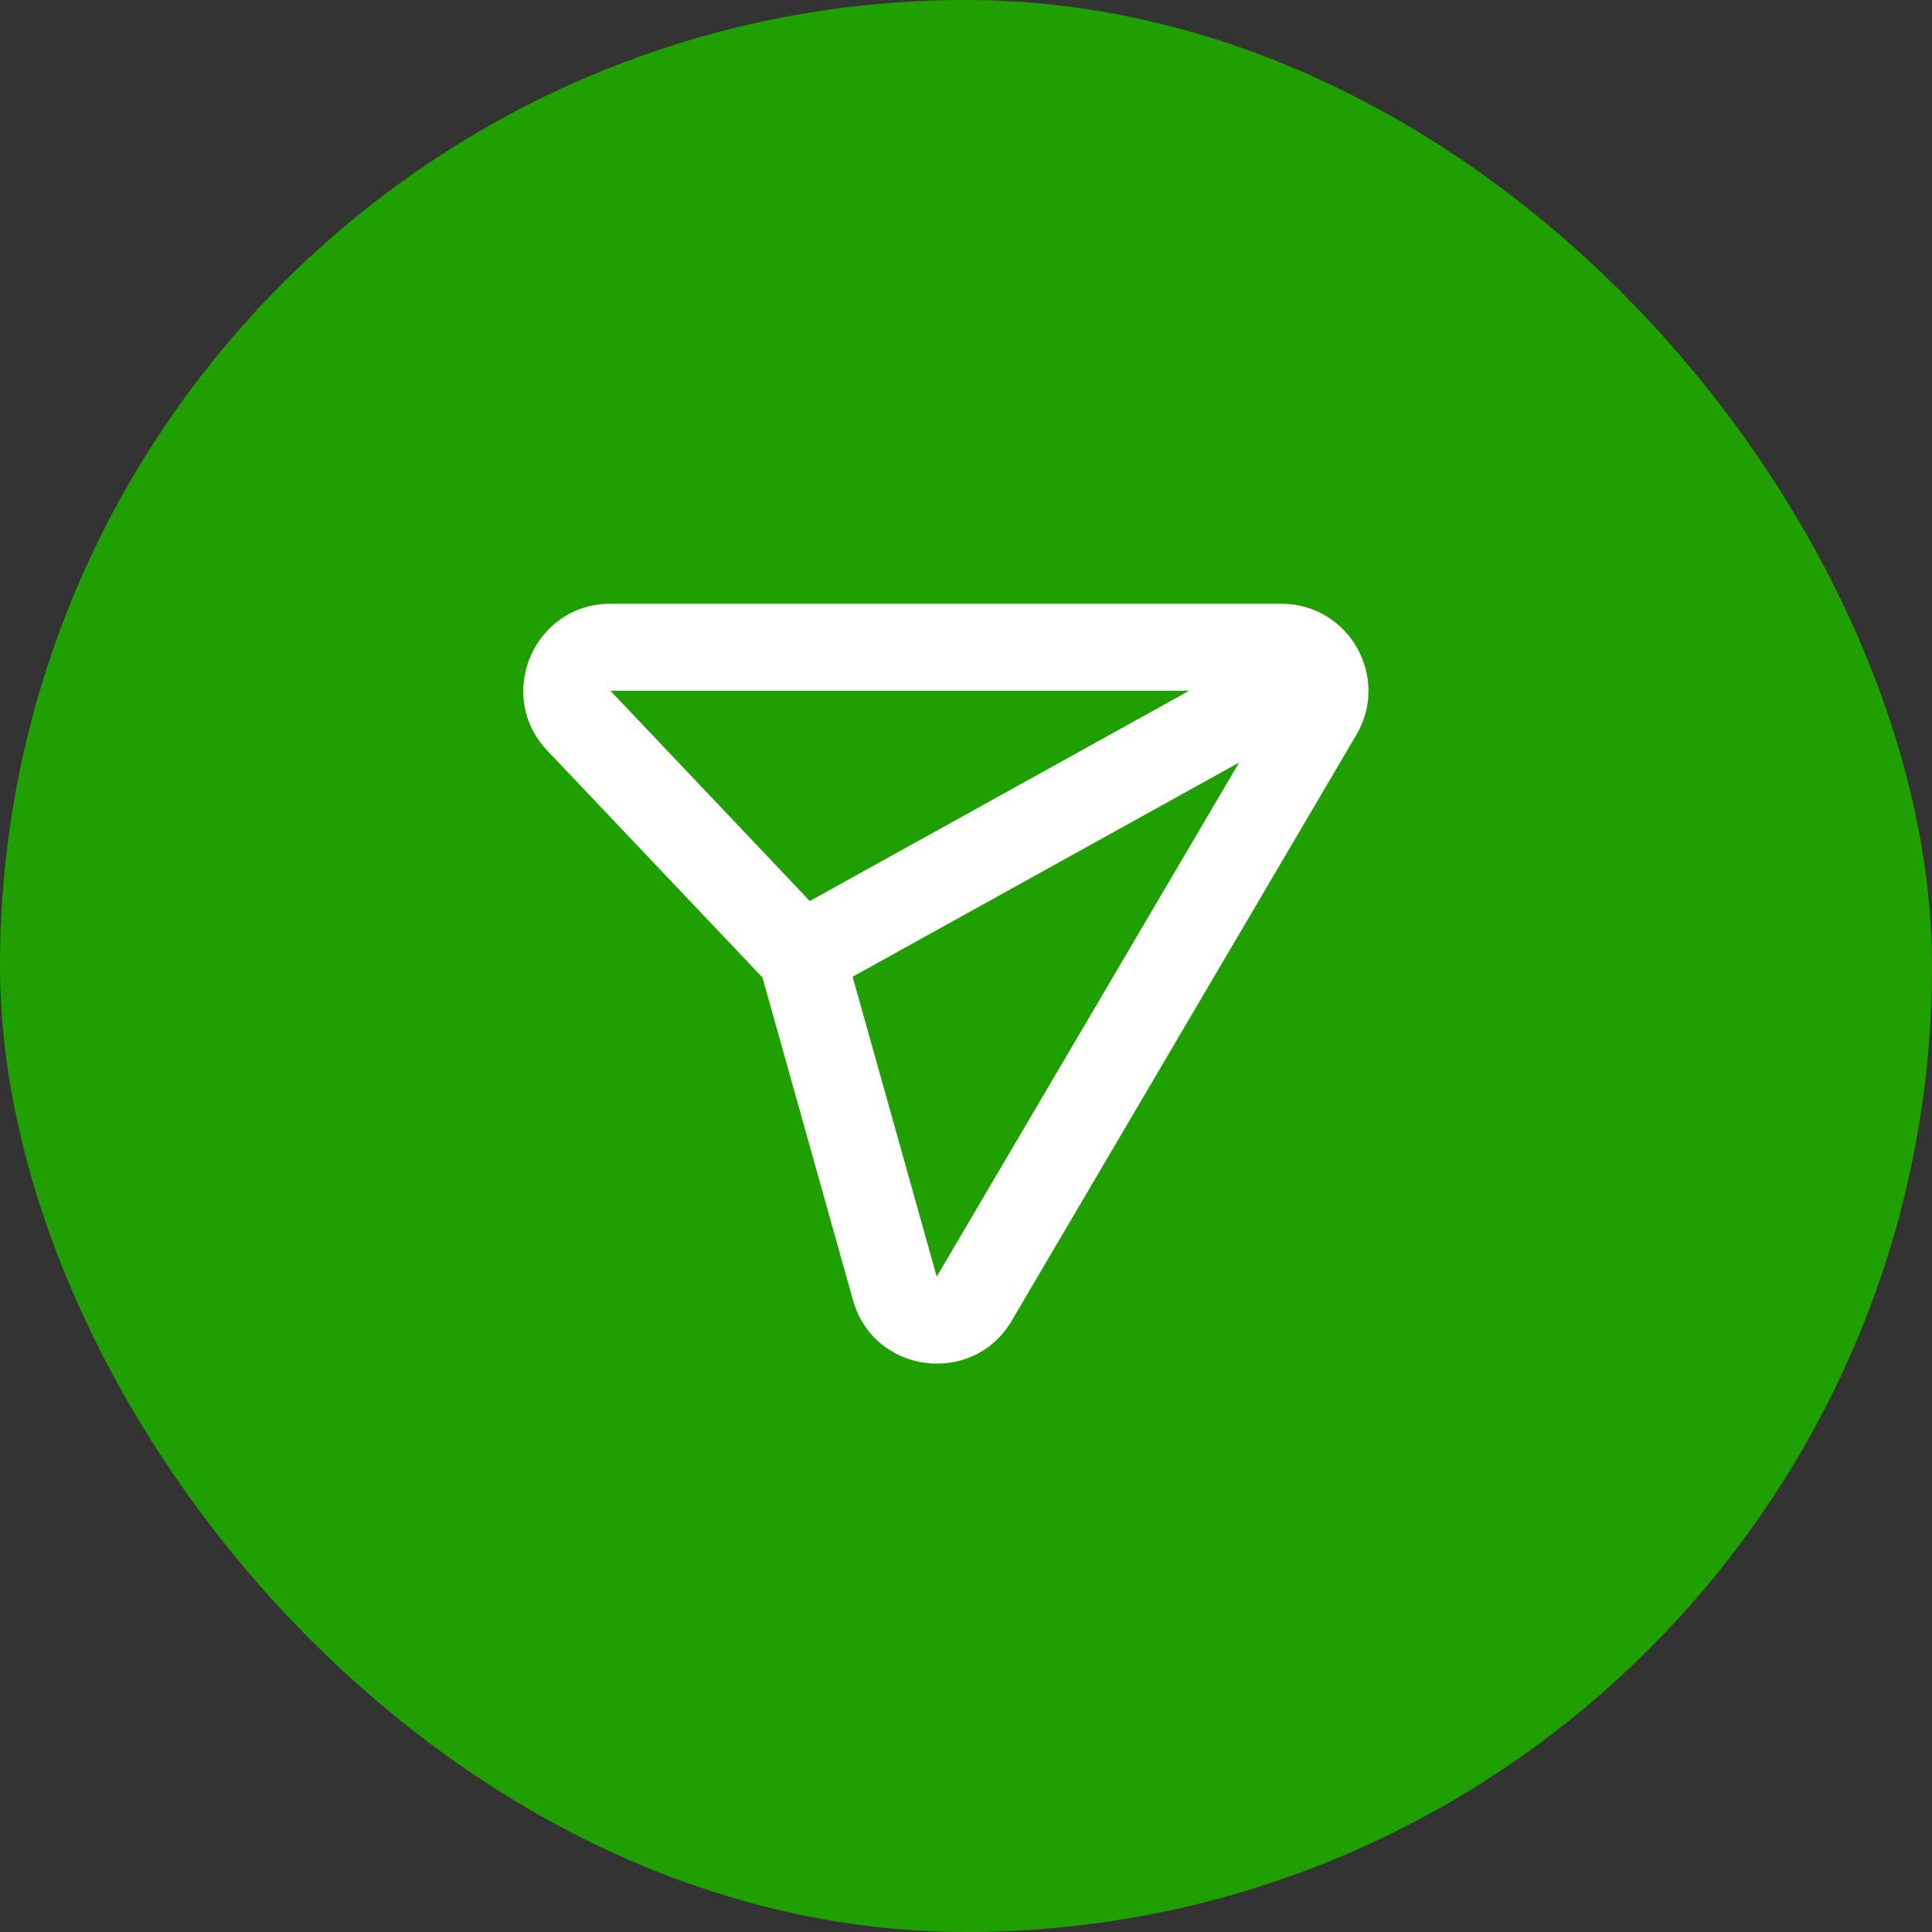
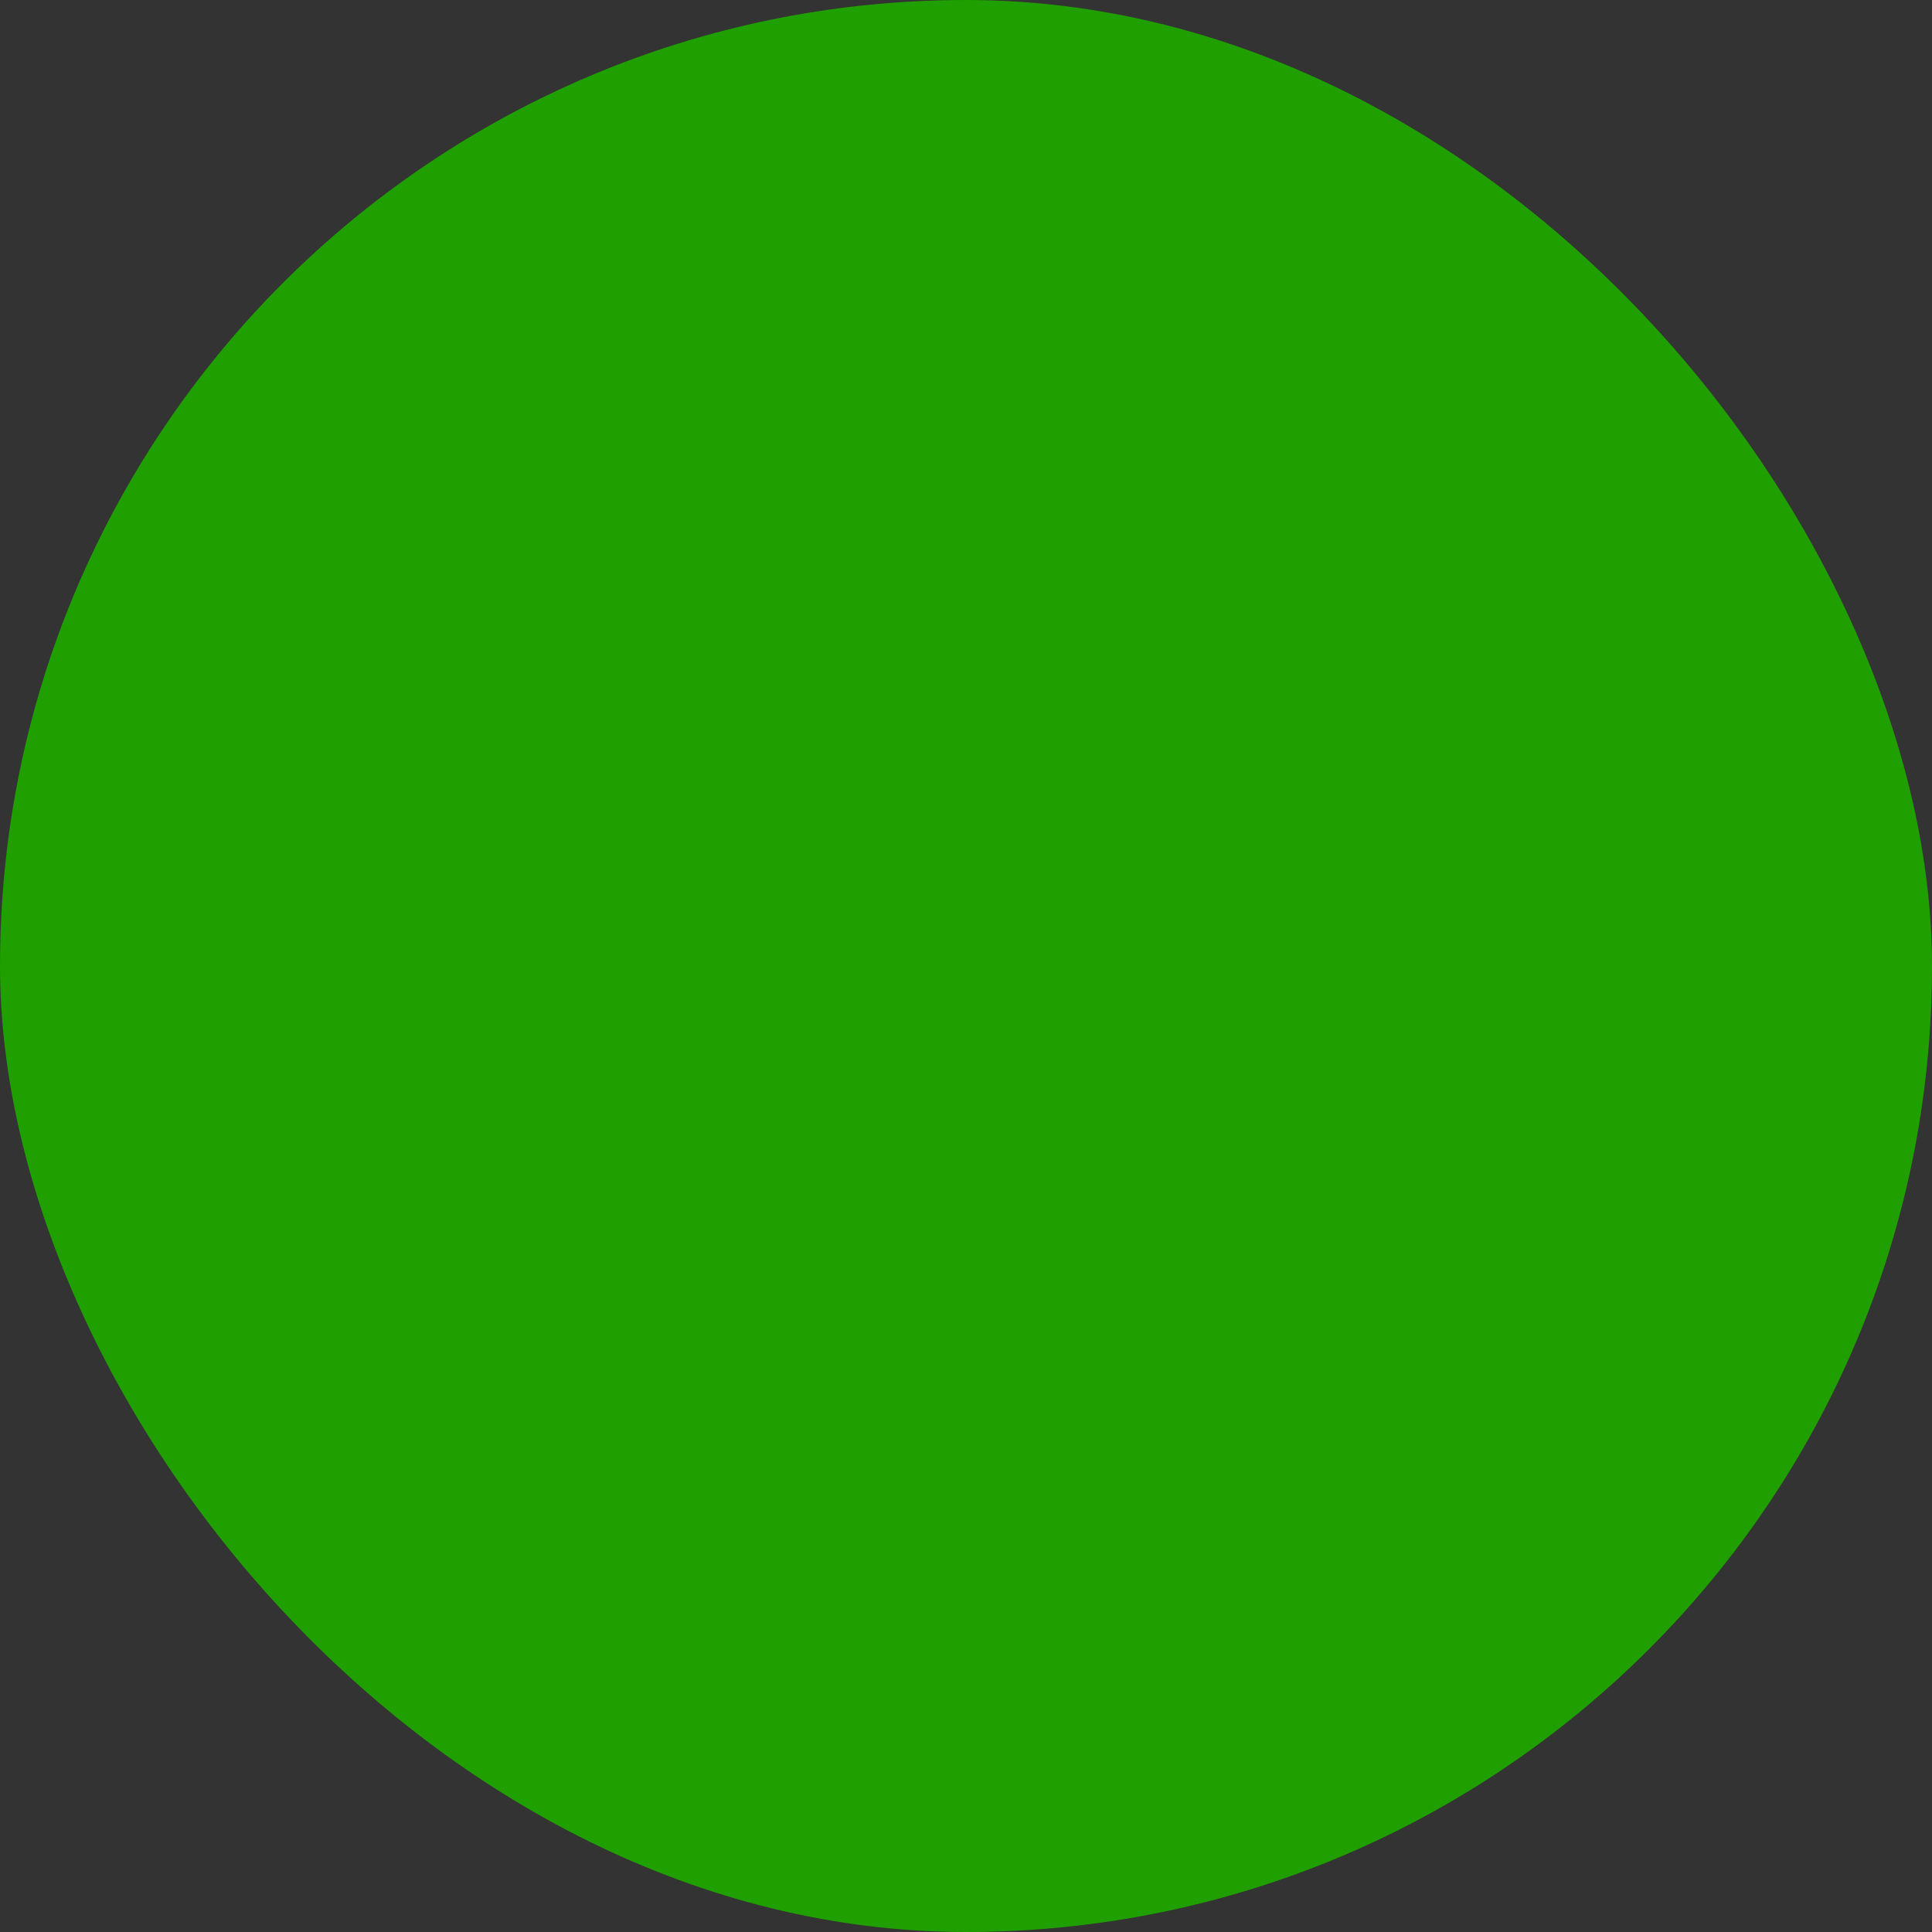
<svg xmlns="http://www.w3.org/2000/svg" width="64" height="64" viewBox="0 0 64 64" fill="none">
  <rect x="0" y="0" width="64" height="64" fill="#333333" stroke="none" />
  <rect width="64" height="64" rx="32" fill="#1F9F00" />
-   <path fill-rule="evenodd" clip-rule="evenodd" d="M18.13 24.865C16.389 23.029 17.69 20 20.221 20H42.447C44.676 20 46.061 22.422 44.931 24.343L33.515 43.751C32.227 45.94 28.942 45.514 28.256 43.068L25.258 32.381L18.13 24.865ZM39.394 22.882H20.221L26.826 29.847L39.394 22.882ZM41.048 25.26L28.244 32.356L31.031 42.29L41.048 25.26Z" fill="white" />
</svg>